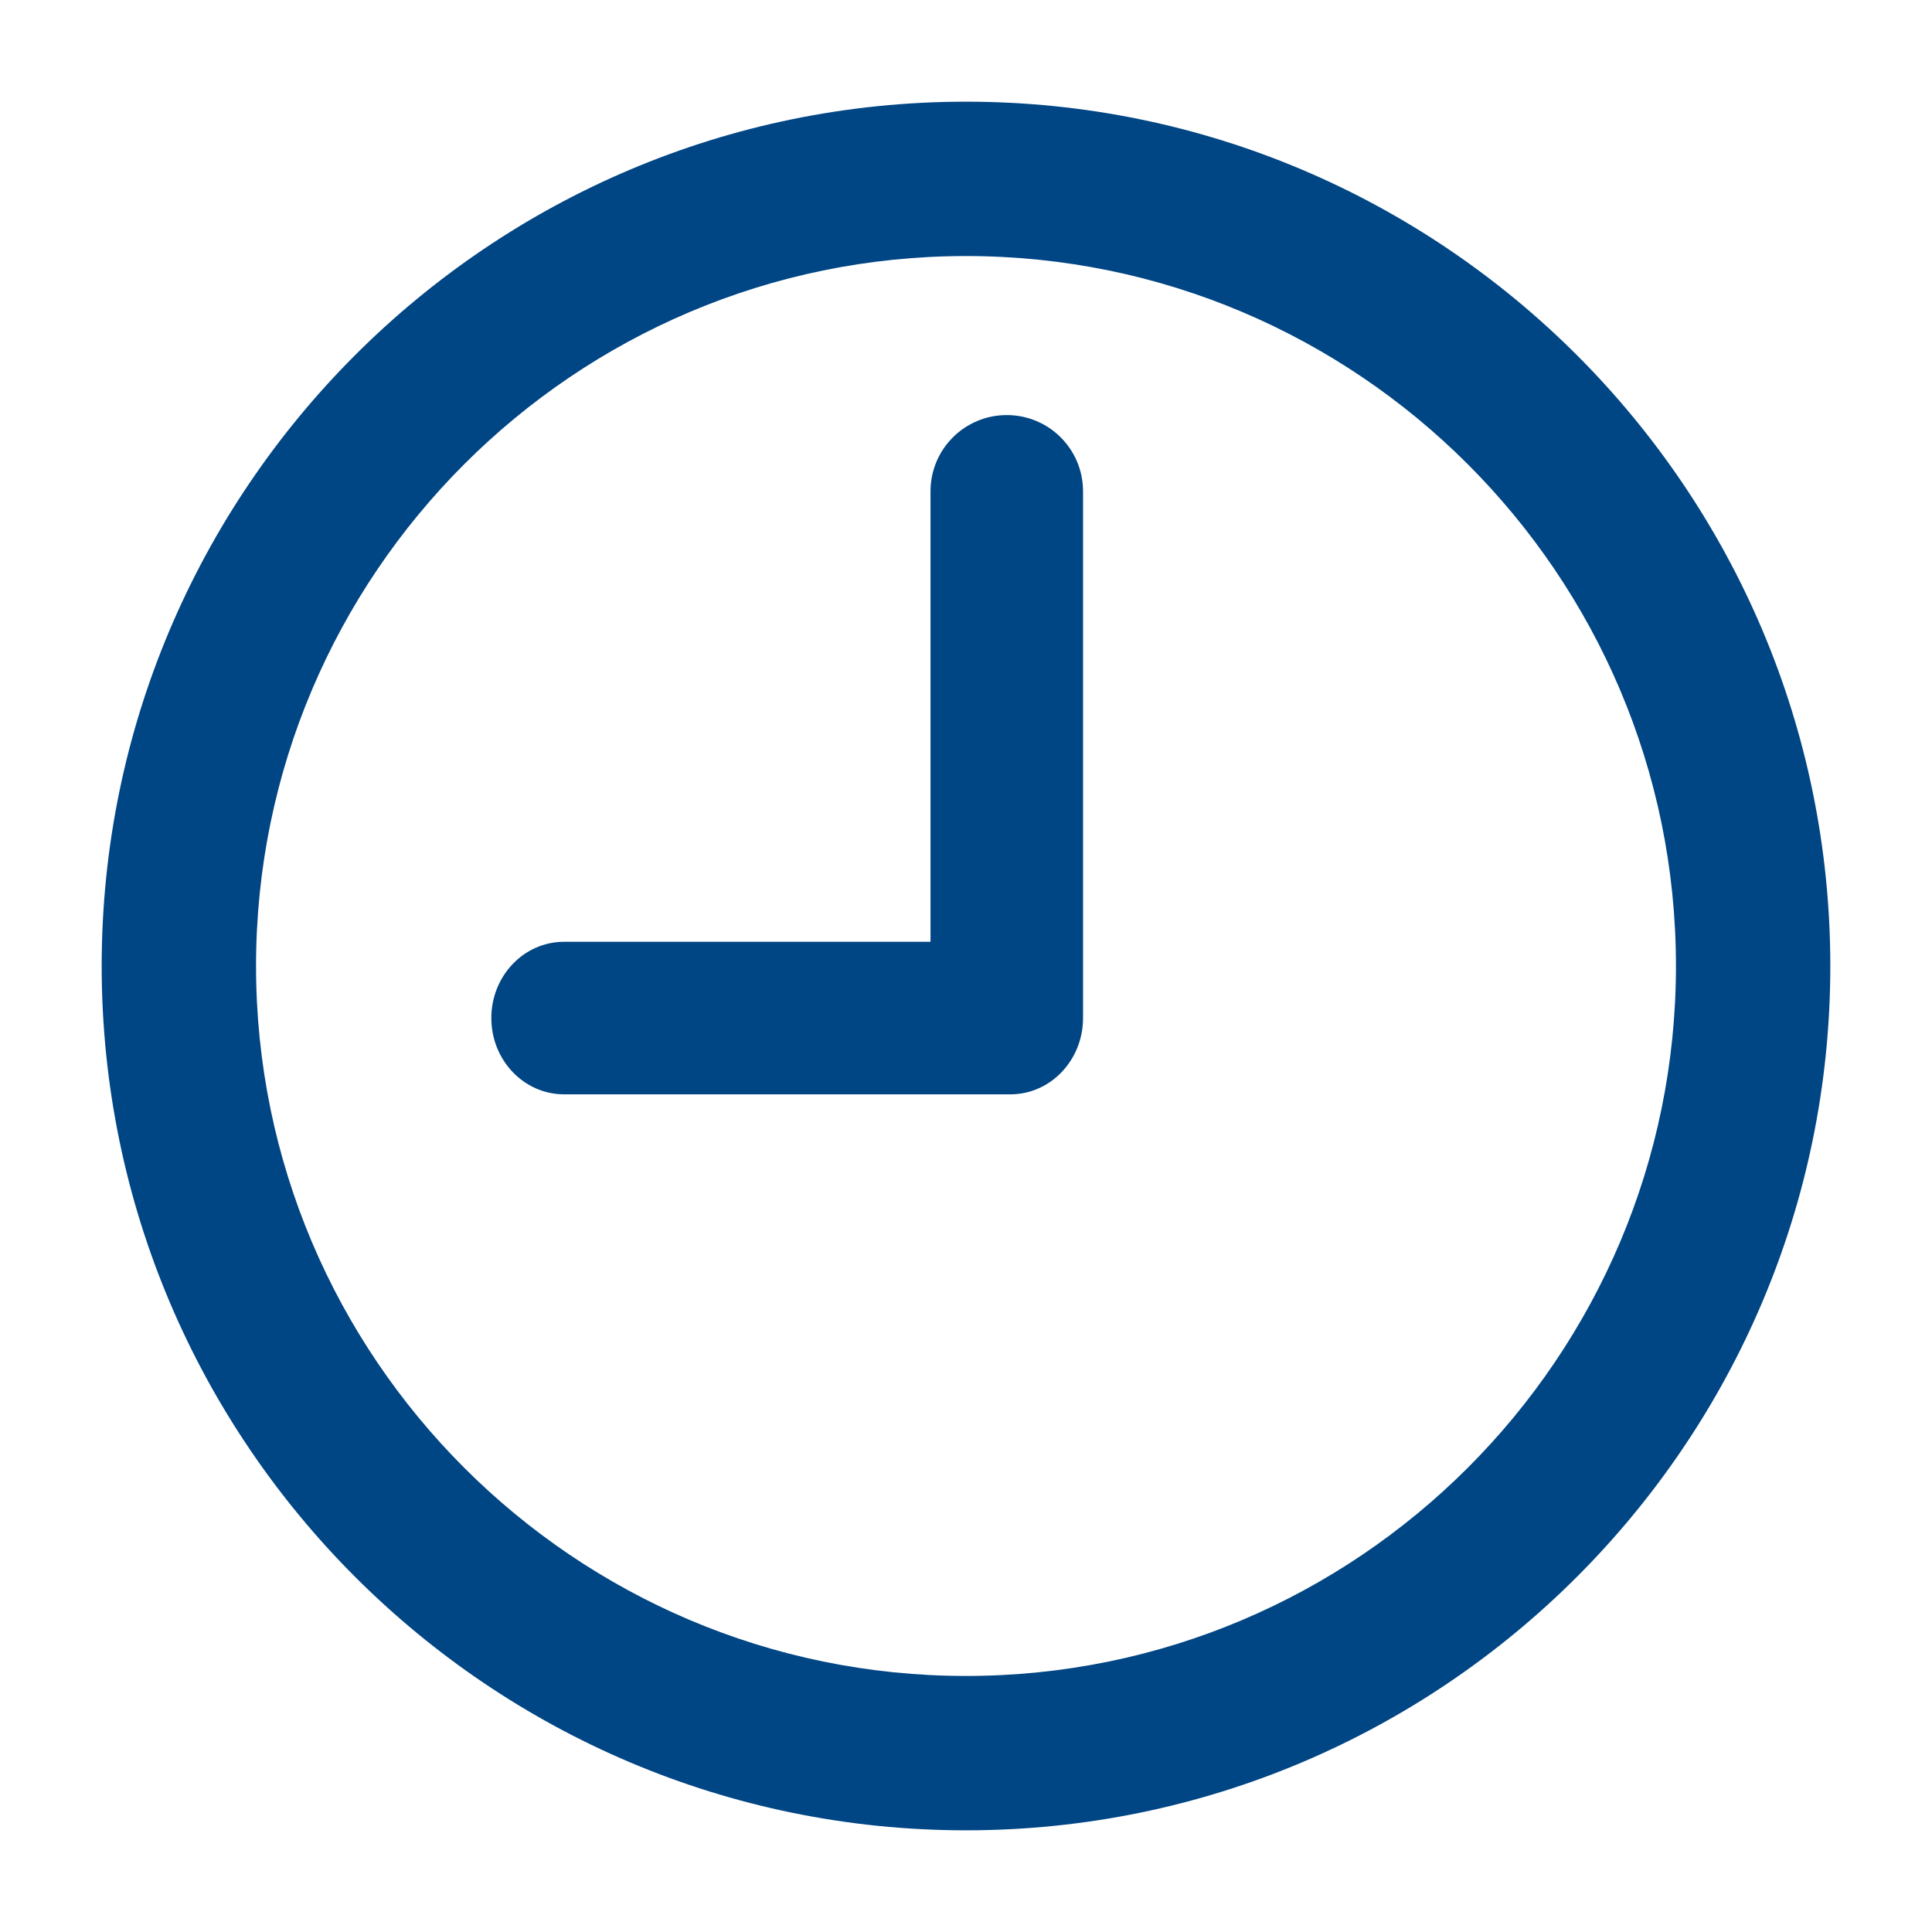
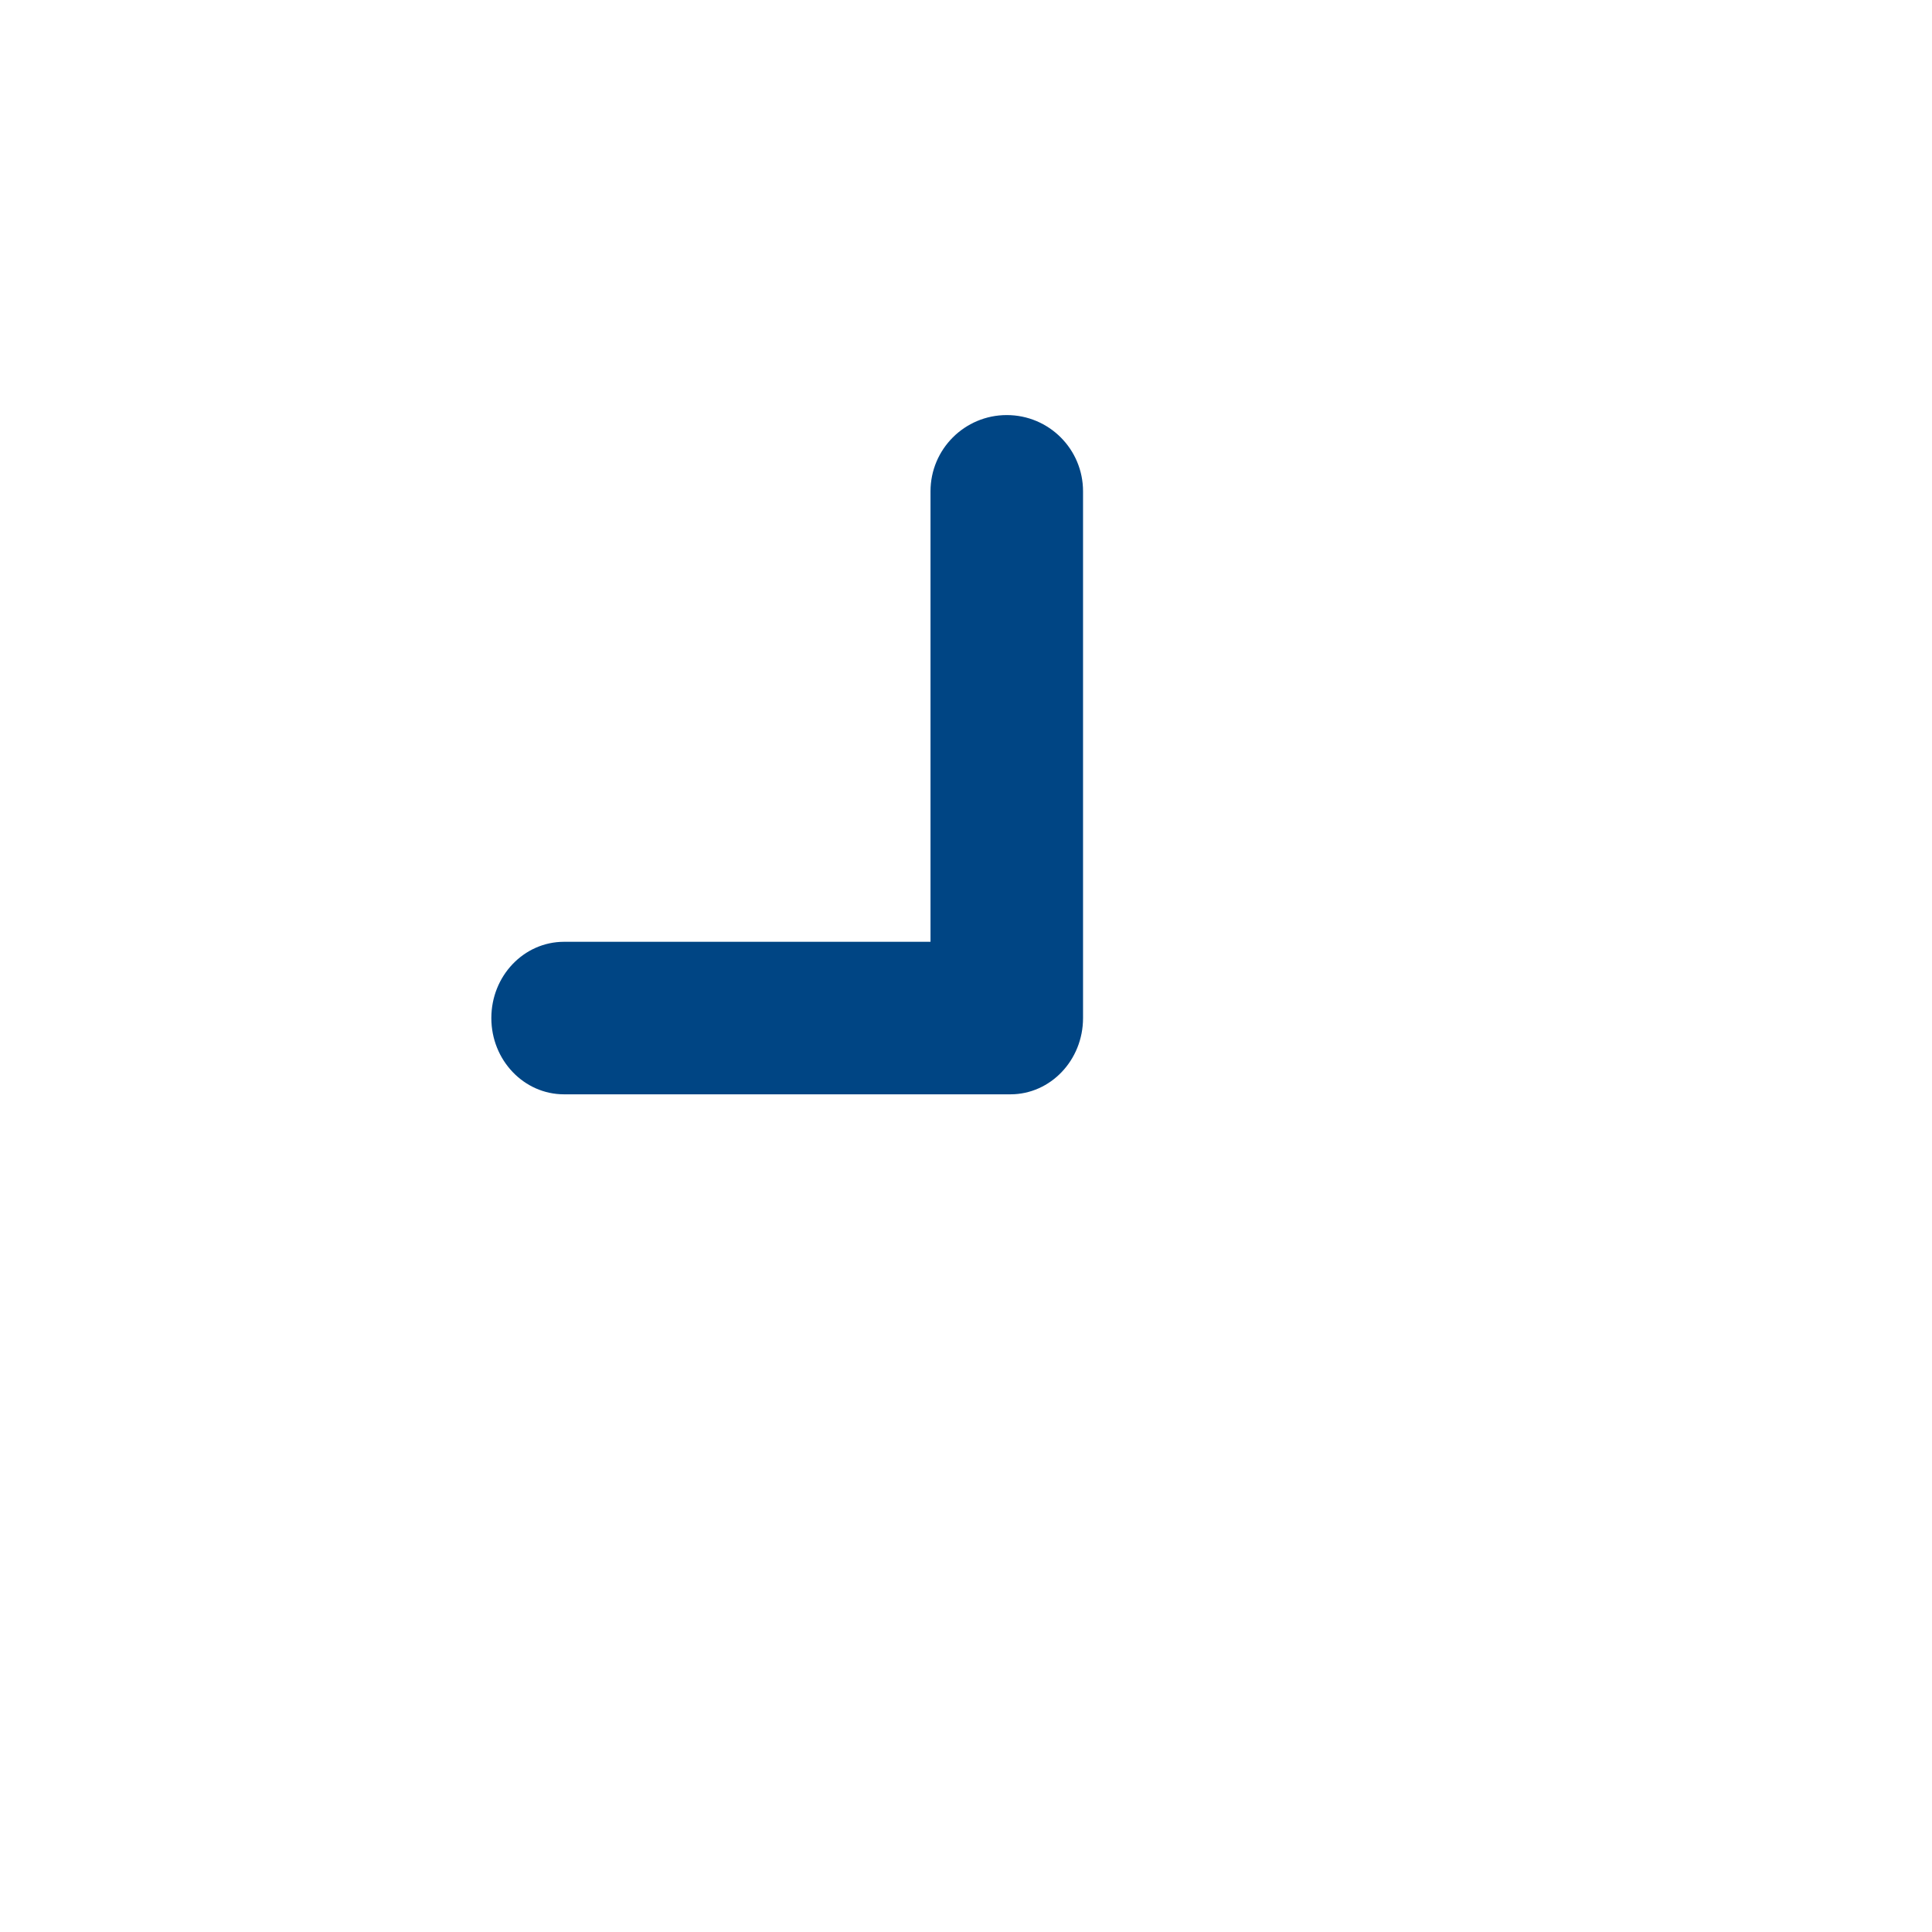
<svg xmlns="http://www.w3.org/2000/svg" width="19px" height="19px" viewBox="0 0 19 19" version="1.1">
  <title>icon-supraheader-programari</title>
  <desc>Created with Sketch.</desc>
  <g id="icon-supraheader-programari" stroke="none" stroke-width="1" fill="none" fill-rule="evenodd">
    <g id="clock-(1)" transform="translate(9.5, 9.5) scale(-1, 1) translate(-9.5, -9.5) translate(1, 1)" fill="#004584">
-       <path d="M8.5,0 C3.813,0 0,3.813 0,8.5 C0,13.187 3.813,17 8.5,17 C13.187,17 17,13.187 17,8.5 C17,3.813 13.187,0 8.5,0 Z M8.5,15.482 C4.65,15.482 1.518,12.35 1.518,8.5 C1.518,4.65 4.65,1.518 8.5,1.518 C12.35,1.518 15.482,4.65 15.482,8.5 C15.482,12.35 12.35,15.482 8.5,15.482 Z" id="Shape" fill-rule="nonzero" />
      <g id="Group-37" transform="translate(7, 2.5)">
        <path d="M1.063,7.262 C0.669,7.262 0.349,6.926 0.349,6.512 L0.349,1.332 C0.349,0.917 0.684,0.582 1.099,0.582 C1.513,0.582 1.849,0.917 1.849,1.332 L1.849,5.762 L5.453,5.762 C5.848,5.762 6.168,6.097 6.168,6.512 C6.168,6.926 5.848,7.262 5.453,7.262 L1.063,7.262 Z" id="Combined-Shape" />
      </g>
    </g>
  </g>
</svg>